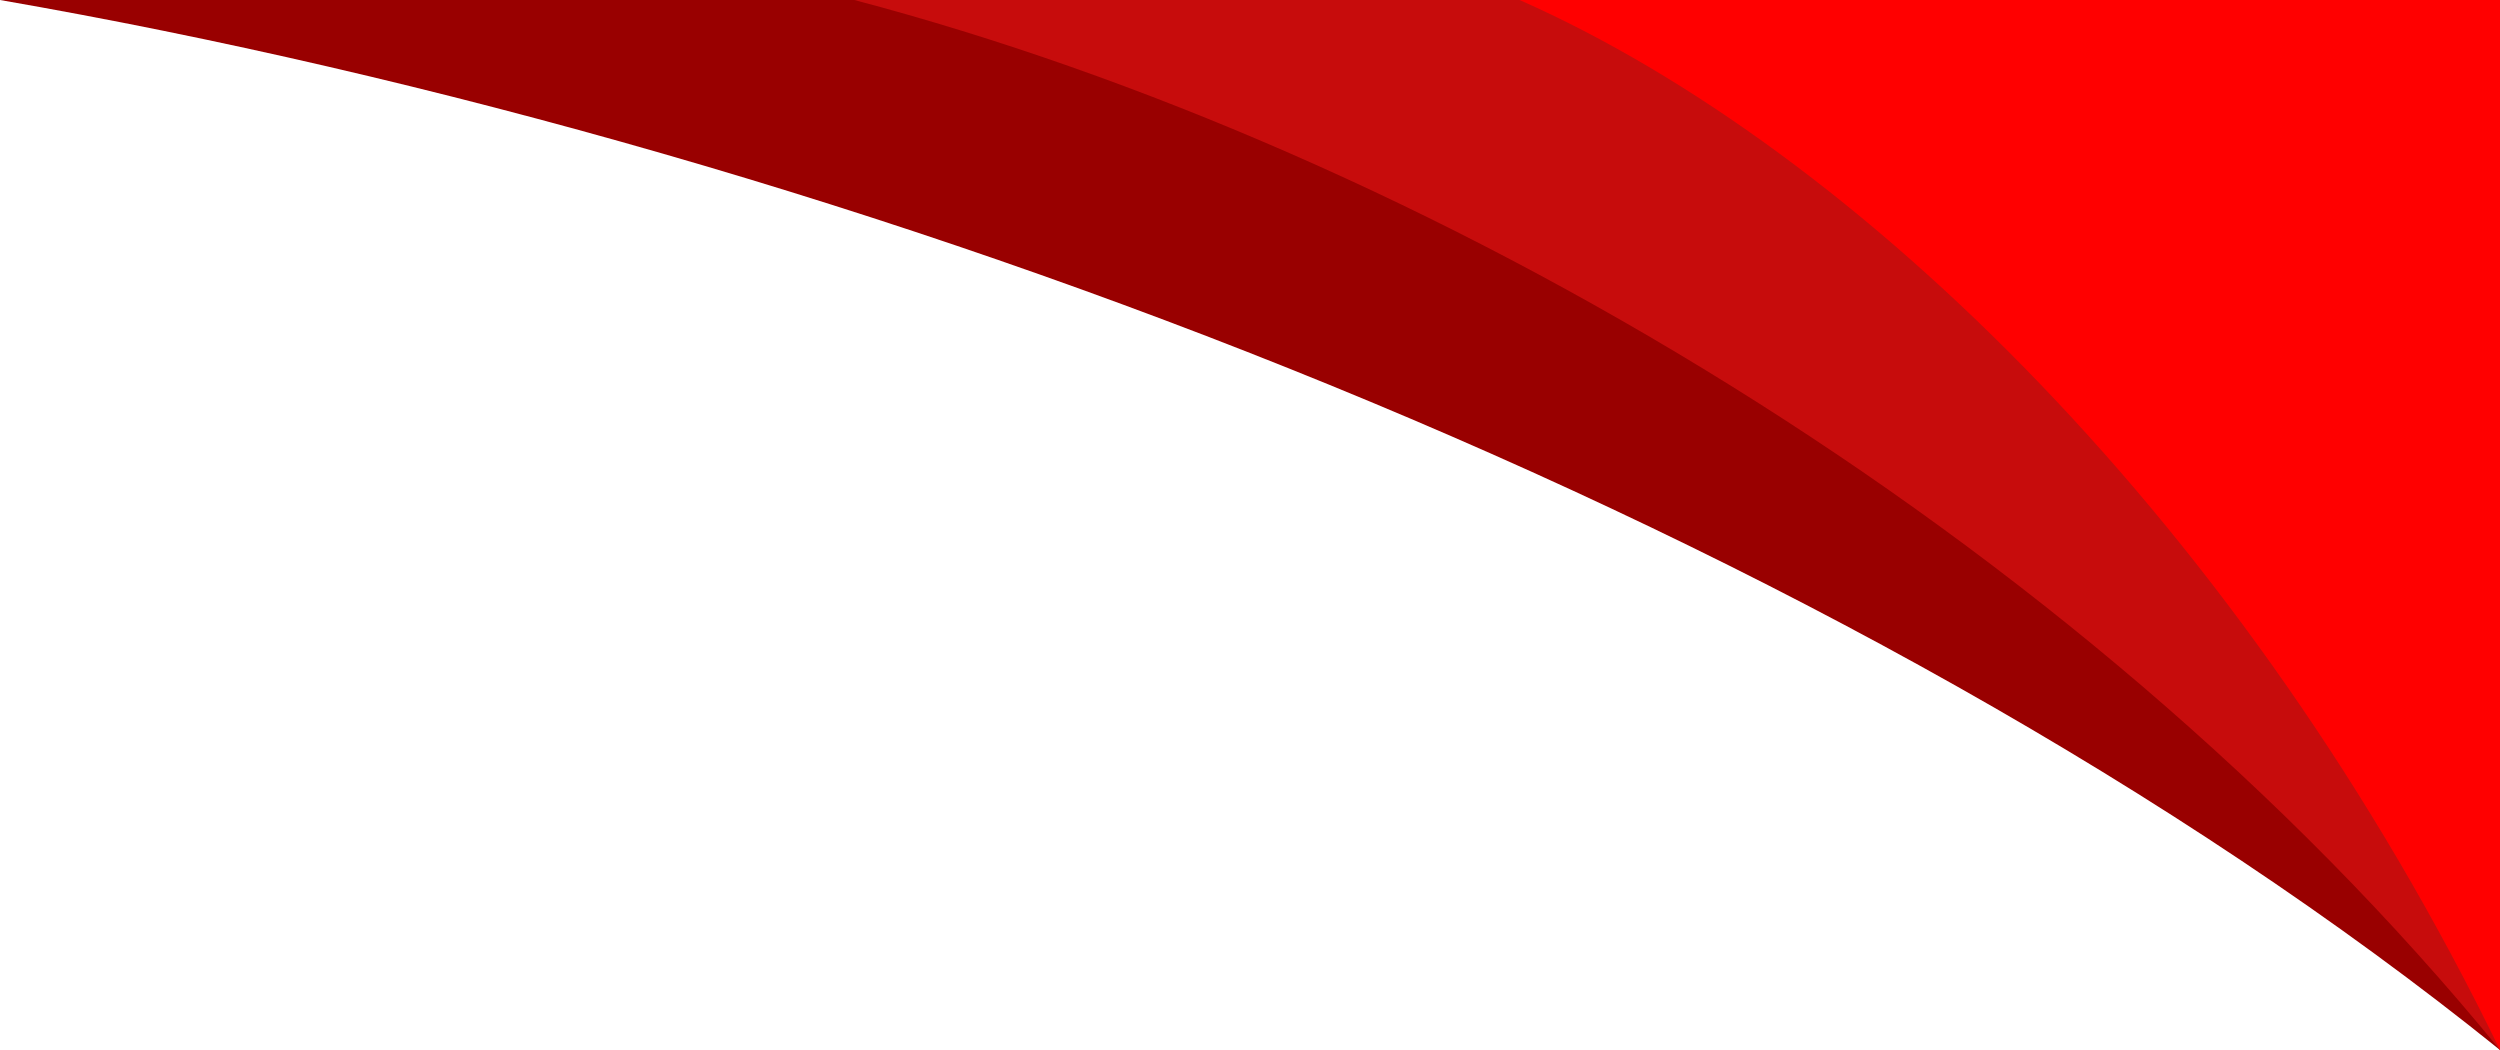
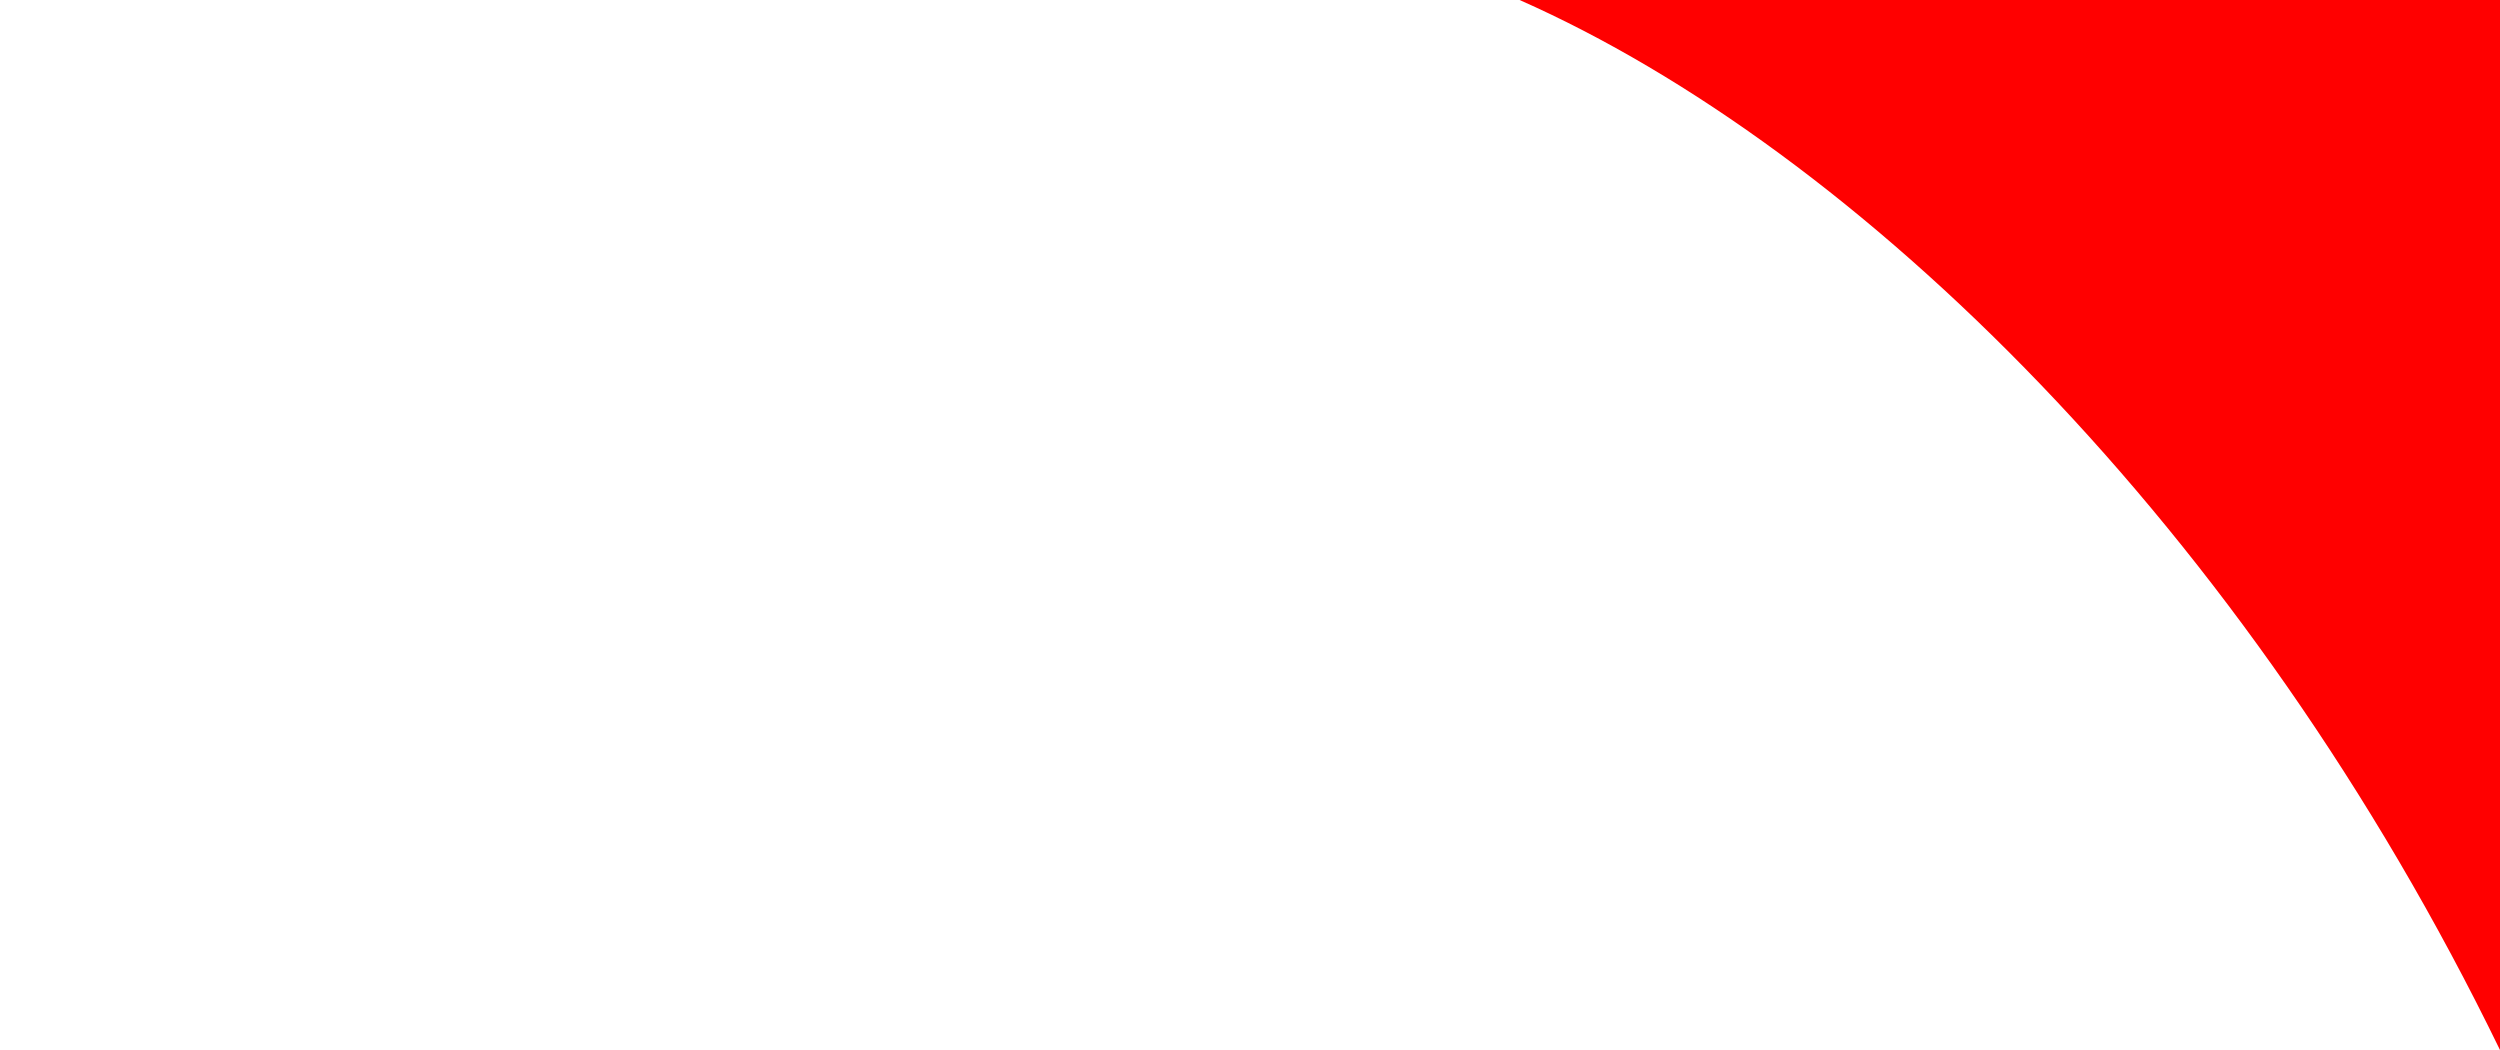
<svg xmlns="http://www.w3.org/2000/svg" clip-rule="evenodd" fill-rule="evenodd" height="105.0" image-rendering="optimizeQuality" preserveAspectRatio="xMidYMid meet" shape-rendering="geometricPrecision" text-rendering="geometricPrecision" version="1.0" viewBox="0.0 0.5 250.0 105.0" width="250.0" zoomAndPan="magnify">
  <g>
    <g id="change1_1">
-       <path d="M250 105.5l0 -105 -250 0c86.1,14.95 185.15,52.7 250,105z" fill="#900" />
-     </g>
+       </g>
    <g id="change2_1">
-       <path d="M250 105.5l0 -105 -164.57 0c56.68,14.95 121.88,52.7 164.57,105z" fill="#C70C0C" />
-     </g>
+       </g>
    <g id="change3_1">
      <path d="M250 105.5l0 -105 -98.04 0c33.77,14.95 72.61,52.7 98.04,105z" fill="#f00" />
    </g>
  </g>
</svg>